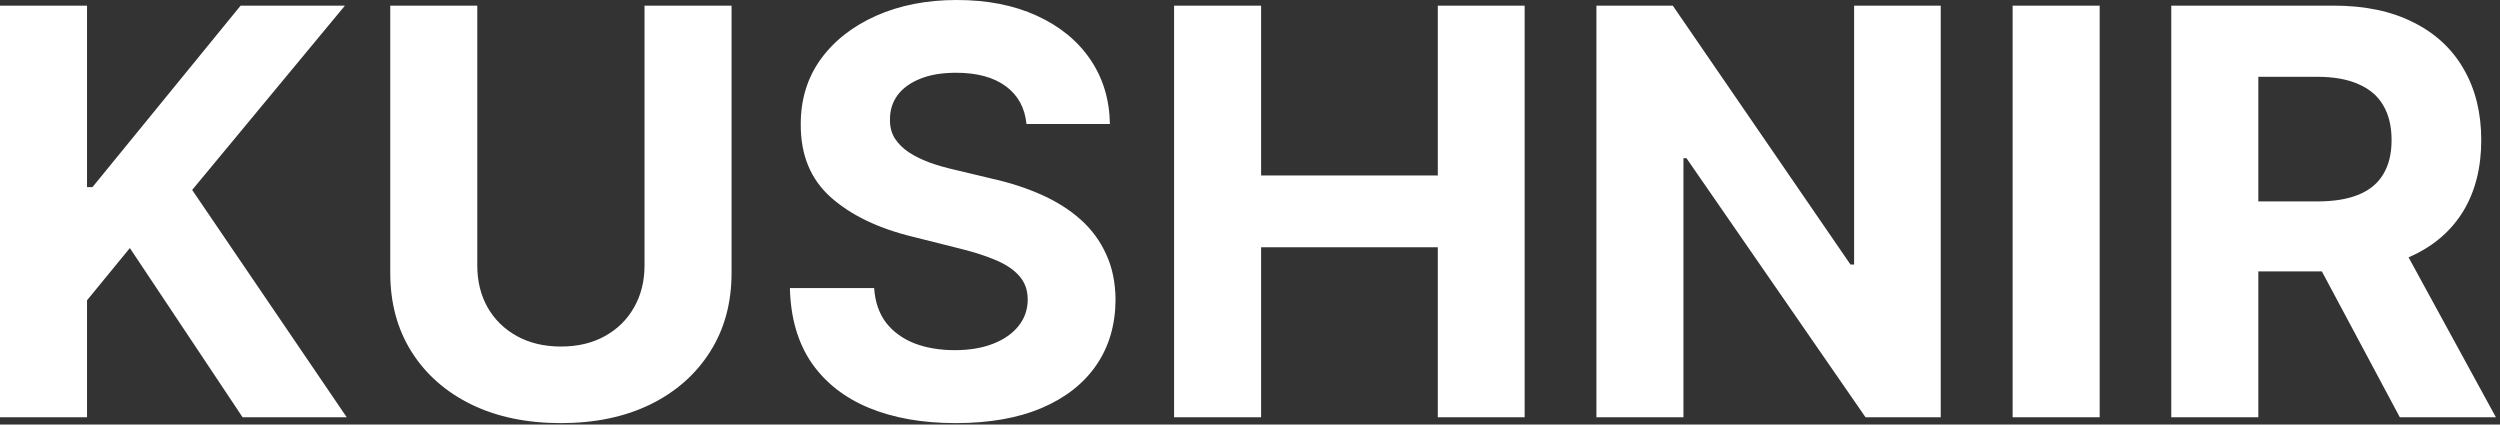
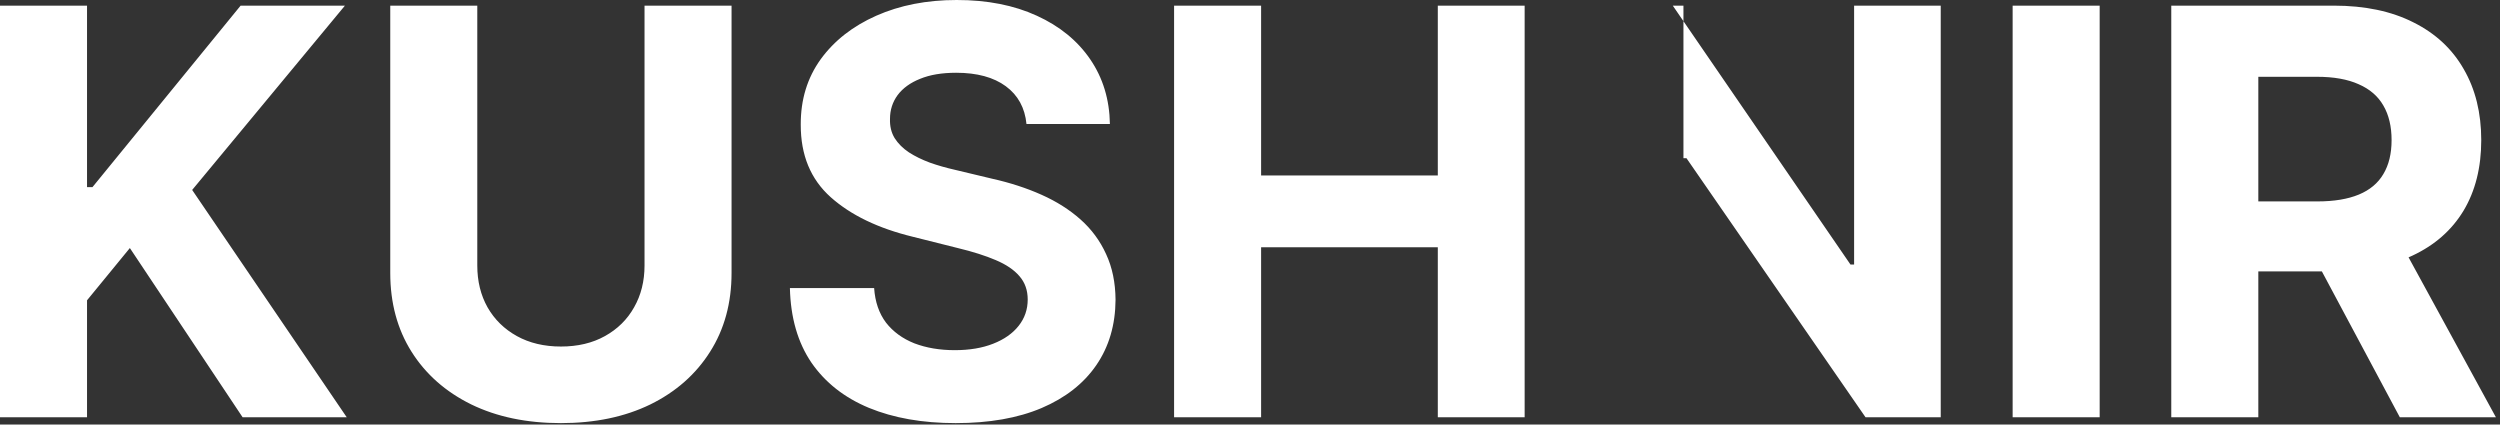
<svg xmlns="http://www.w3.org/2000/svg" width="106" height="18" viewBox="0 0 106 18" fill="none">
  <rect x="0" y="0" width="106" height="18" fill="#333333" stroke="none" />
-   <path d="M-4.44055e-05 17.693V0.239H3.69V7.935H3.92L10.202 0.239H14.625L8.148 8.054L14.702 17.693H10.287L5.506 10.517L3.69 12.733V17.693H-4.44055e-05ZM27.328 0.239H31.018V11.574C31.018 12.847 30.714 13.96 30.107 14.915C29.504 15.869 28.66 16.614 27.575 17.148C26.49 17.676 25.226 17.94 23.783 17.94C22.334 17.94 21.067 17.676 19.982 17.148C18.896 16.614 18.052 15.869 17.45 14.915C16.848 13.96 16.547 12.847 16.547 11.574V0.239H20.237V11.258C20.237 11.923 20.382 12.514 20.672 13.031C20.967 13.548 21.382 13.954 21.916 14.25C22.45 14.545 23.072 14.693 23.783 14.693C24.498 14.693 25.121 14.545 25.649 14.25C26.183 13.954 26.595 13.548 26.885 13.031C27.18 12.514 27.328 11.923 27.328 11.258V0.239ZM43.523 5.259C43.455 4.571 43.163 4.037 42.646 3.656C42.129 3.276 41.427 3.085 40.54 3.085C39.938 3.085 39.43 3.17 39.015 3.341C38.6 3.506 38.282 3.736 38.06 4.031C37.844 4.327 37.736 4.662 37.736 5.037C37.725 5.349 37.79 5.622 37.932 5.855C38.08 6.088 38.282 6.29 38.538 6.46C38.793 6.625 39.089 6.77 39.424 6.895C39.759 7.014 40.117 7.116 40.498 7.202L42.066 7.577C42.827 7.747 43.526 7.974 44.163 8.259C44.799 8.543 45.35 8.892 45.816 9.307C46.282 9.722 46.643 10.21 46.898 10.773C47.16 11.335 47.293 11.98 47.299 12.707C47.293 13.776 47.021 14.702 46.481 15.486C45.947 16.264 45.174 16.869 44.163 17.301C43.157 17.727 41.944 17.94 40.523 17.94C39.114 17.94 37.887 17.724 36.842 17.293C35.802 16.861 34.989 16.222 34.404 15.375C33.825 14.523 33.521 13.469 33.492 12.213H37.063C37.103 12.798 37.271 13.287 37.566 13.679C37.867 14.065 38.268 14.358 38.768 14.557C39.273 14.75 39.844 14.847 40.481 14.847C41.106 14.847 41.648 14.756 42.109 14.574C42.575 14.392 42.935 14.139 43.191 13.815C43.447 13.492 43.575 13.119 43.575 12.699C43.575 12.307 43.458 11.977 43.225 11.71C42.998 11.443 42.663 11.216 42.219 11.028C41.782 10.841 41.245 10.67 40.609 10.517L38.708 10.04C37.236 9.682 36.075 9.122 35.222 8.361C34.37 7.599 33.947 6.574 33.952 5.284C33.947 4.227 34.228 3.304 34.796 2.514C35.37 1.724 36.157 1.108 37.157 0.665C38.157 0.222 39.293 -6.19888e-06 40.566 -6.19888e-06C41.861 -6.19888e-06 42.992 0.222 43.958 0.665C44.93 1.108 45.685 1.724 46.225 2.514C46.765 3.304 47.043 4.219 47.06 5.259H43.523ZM49.781 17.693V0.239H53.471V7.44H60.963V0.239H64.645V17.693H60.963V10.483H53.471V17.693H49.781ZM82.287 0.239V17.693H79.099L71.506 6.707H71.378V17.693H67.688V0.239H70.926L78.46 11.216H78.614V0.239H82.287ZM89.026 0.239V17.693H85.336V0.239H89.026ZM92.062 17.693V0.239H98.949C100.267 0.239 101.392 0.474 102.324 0.946C103.261 1.412 103.974 2.074 104.463 2.932C104.957 3.784 105.205 4.787 105.205 5.94C105.205 7.099 104.955 8.097 104.455 8.932C103.955 9.761 103.23 10.398 102.281 10.841C101.338 11.284 100.196 11.506 98.855 11.506H94.244V8.54H98.258C98.963 8.54 99.548 8.443 100.014 8.25C100.48 8.057 100.827 7.767 101.054 7.381C101.287 6.994 101.403 6.514 101.403 5.94C101.403 5.361 101.287 4.872 101.054 4.474C100.827 4.077 100.477 3.776 100.006 3.571C99.54 3.361 98.952 3.256 98.241 3.256H95.753V17.693H92.062ZM101.489 9.75L105.827 17.693H101.753L97.508 9.75H101.489Z" fill="white" />
+   <path d="M-4.44055e-05 17.693V0.239H3.69V7.935H3.92L10.202 0.239H14.625L8.148 8.054L14.702 17.693H10.287L5.506 10.517L3.69 12.733V17.693H-4.44055e-05ZM27.328 0.239H31.018V11.574C31.018 12.847 30.714 13.96 30.107 14.915C29.504 15.869 28.66 16.614 27.575 17.148C26.49 17.676 25.226 17.94 23.783 17.94C22.334 17.94 21.067 17.676 19.982 17.148C18.896 16.614 18.052 15.869 17.45 14.915C16.848 13.96 16.547 12.847 16.547 11.574V0.239H20.237V11.258C20.237 11.923 20.382 12.514 20.672 13.031C20.967 13.548 21.382 13.954 21.916 14.25C22.45 14.545 23.072 14.693 23.783 14.693C24.498 14.693 25.121 14.545 25.649 14.25C26.183 13.954 26.595 13.548 26.885 13.031C27.18 12.514 27.328 11.923 27.328 11.258V0.239ZM43.523 5.259C43.455 4.571 43.163 4.037 42.646 3.656C42.129 3.276 41.427 3.085 40.54 3.085C39.938 3.085 39.43 3.17 39.015 3.341C38.6 3.506 38.282 3.736 38.06 4.031C37.844 4.327 37.736 4.662 37.736 5.037C37.725 5.349 37.79 5.622 37.932 5.855C38.08 6.088 38.282 6.29 38.538 6.46C38.793 6.625 39.089 6.77 39.424 6.895C39.759 7.014 40.117 7.116 40.498 7.202L42.066 7.577C42.827 7.747 43.526 7.974 44.163 8.259C44.799 8.543 45.35 8.892 45.816 9.307C46.282 9.722 46.643 10.21 46.898 10.773C47.16 11.335 47.293 11.98 47.299 12.707C47.293 13.776 47.021 14.702 46.481 15.486C45.947 16.264 45.174 16.869 44.163 17.301C43.157 17.727 41.944 17.94 40.523 17.94C39.114 17.94 37.887 17.724 36.842 17.293C35.802 16.861 34.989 16.222 34.404 15.375C33.825 14.523 33.521 13.469 33.492 12.213H37.063C37.103 12.798 37.271 13.287 37.566 13.679C37.867 14.065 38.268 14.358 38.768 14.557C39.273 14.75 39.844 14.847 40.481 14.847C41.106 14.847 41.648 14.756 42.109 14.574C42.575 14.392 42.935 14.139 43.191 13.815C43.447 13.492 43.575 13.119 43.575 12.699C43.575 12.307 43.458 11.977 43.225 11.71C42.998 11.443 42.663 11.216 42.219 11.028C41.782 10.841 41.245 10.67 40.609 10.517L38.708 10.04C37.236 9.682 36.075 9.122 35.222 8.361C34.37 7.599 33.947 6.574 33.952 5.284C33.947 4.227 34.228 3.304 34.796 2.514C35.37 1.724 36.157 1.108 37.157 0.665C38.157 0.222 39.293 -6.19888e-06 40.566 -6.19888e-06C41.861 -6.19888e-06 42.992 0.222 43.958 0.665C44.93 1.108 45.685 1.724 46.225 2.514C46.765 3.304 47.043 4.219 47.06 5.259H43.523ZM49.781 17.693V0.239H53.471V7.44H60.963V0.239H64.645V17.693H60.963V10.483H53.471V17.693H49.781ZM82.287 0.239V17.693H79.099L71.506 6.707H71.378V17.693V0.239H70.926L78.46 11.216H78.614V0.239H82.287ZM89.026 0.239V17.693H85.336V0.239H89.026ZM92.062 17.693V0.239H98.949C100.267 0.239 101.392 0.474 102.324 0.946C103.261 1.412 103.974 2.074 104.463 2.932C104.957 3.784 105.205 4.787 105.205 5.94C105.205 7.099 104.955 8.097 104.455 8.932C103.955 9.761 103.23 10.398 102.281 10.841C101.338 11.284 100.196 11.506 98.855 11.506H94.244V8.54H98.258C98.963 8.54 99.548 8.443 100.014 8.25C100.48 8.057 100.827 7.767 101.054 7.381C101.287 6.994 101.403 6.514 101.403 5.94C101.403 5.361 101.287 4.872 101.054 4.474C100.827 4.077 100.477 3.776 100.006 3.571C99.54 3.361 98.952 3.256 98.241 3.256H95.753V17.693H92.062ZM101.489 9.75L105.827 17.693H101.753L97.508 9.75H101.489Z" fill="white" />
</svg>